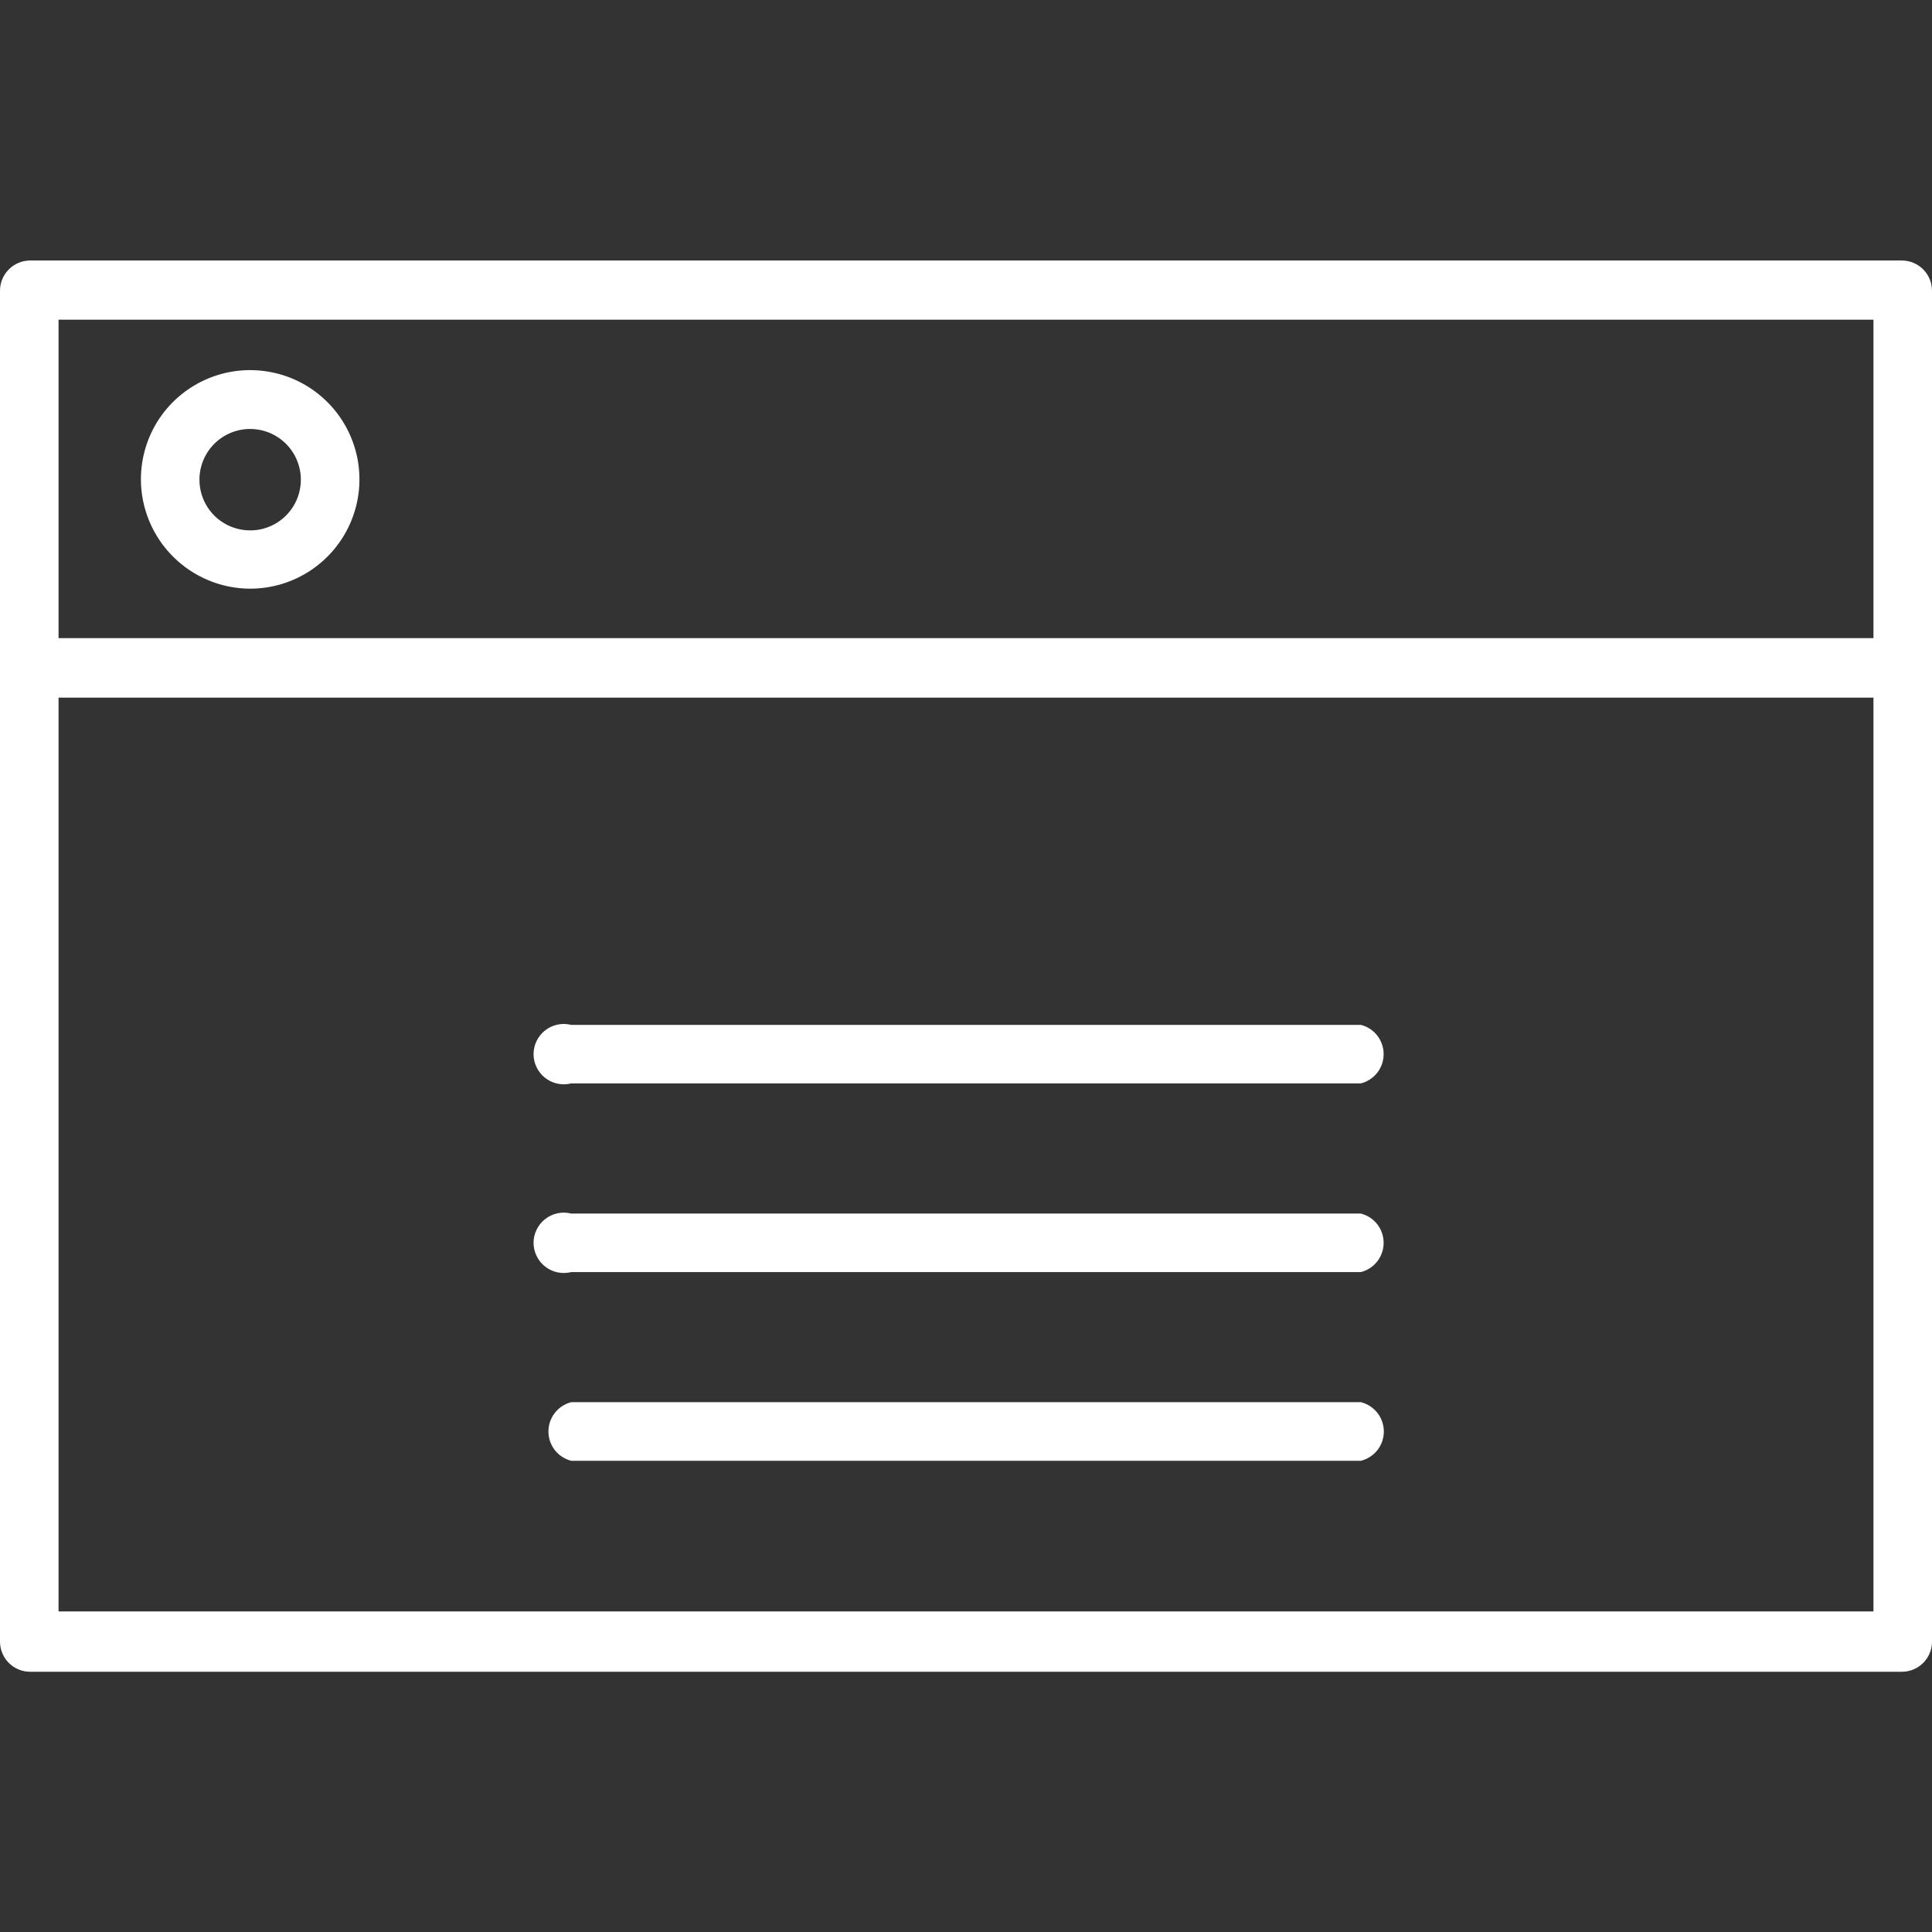
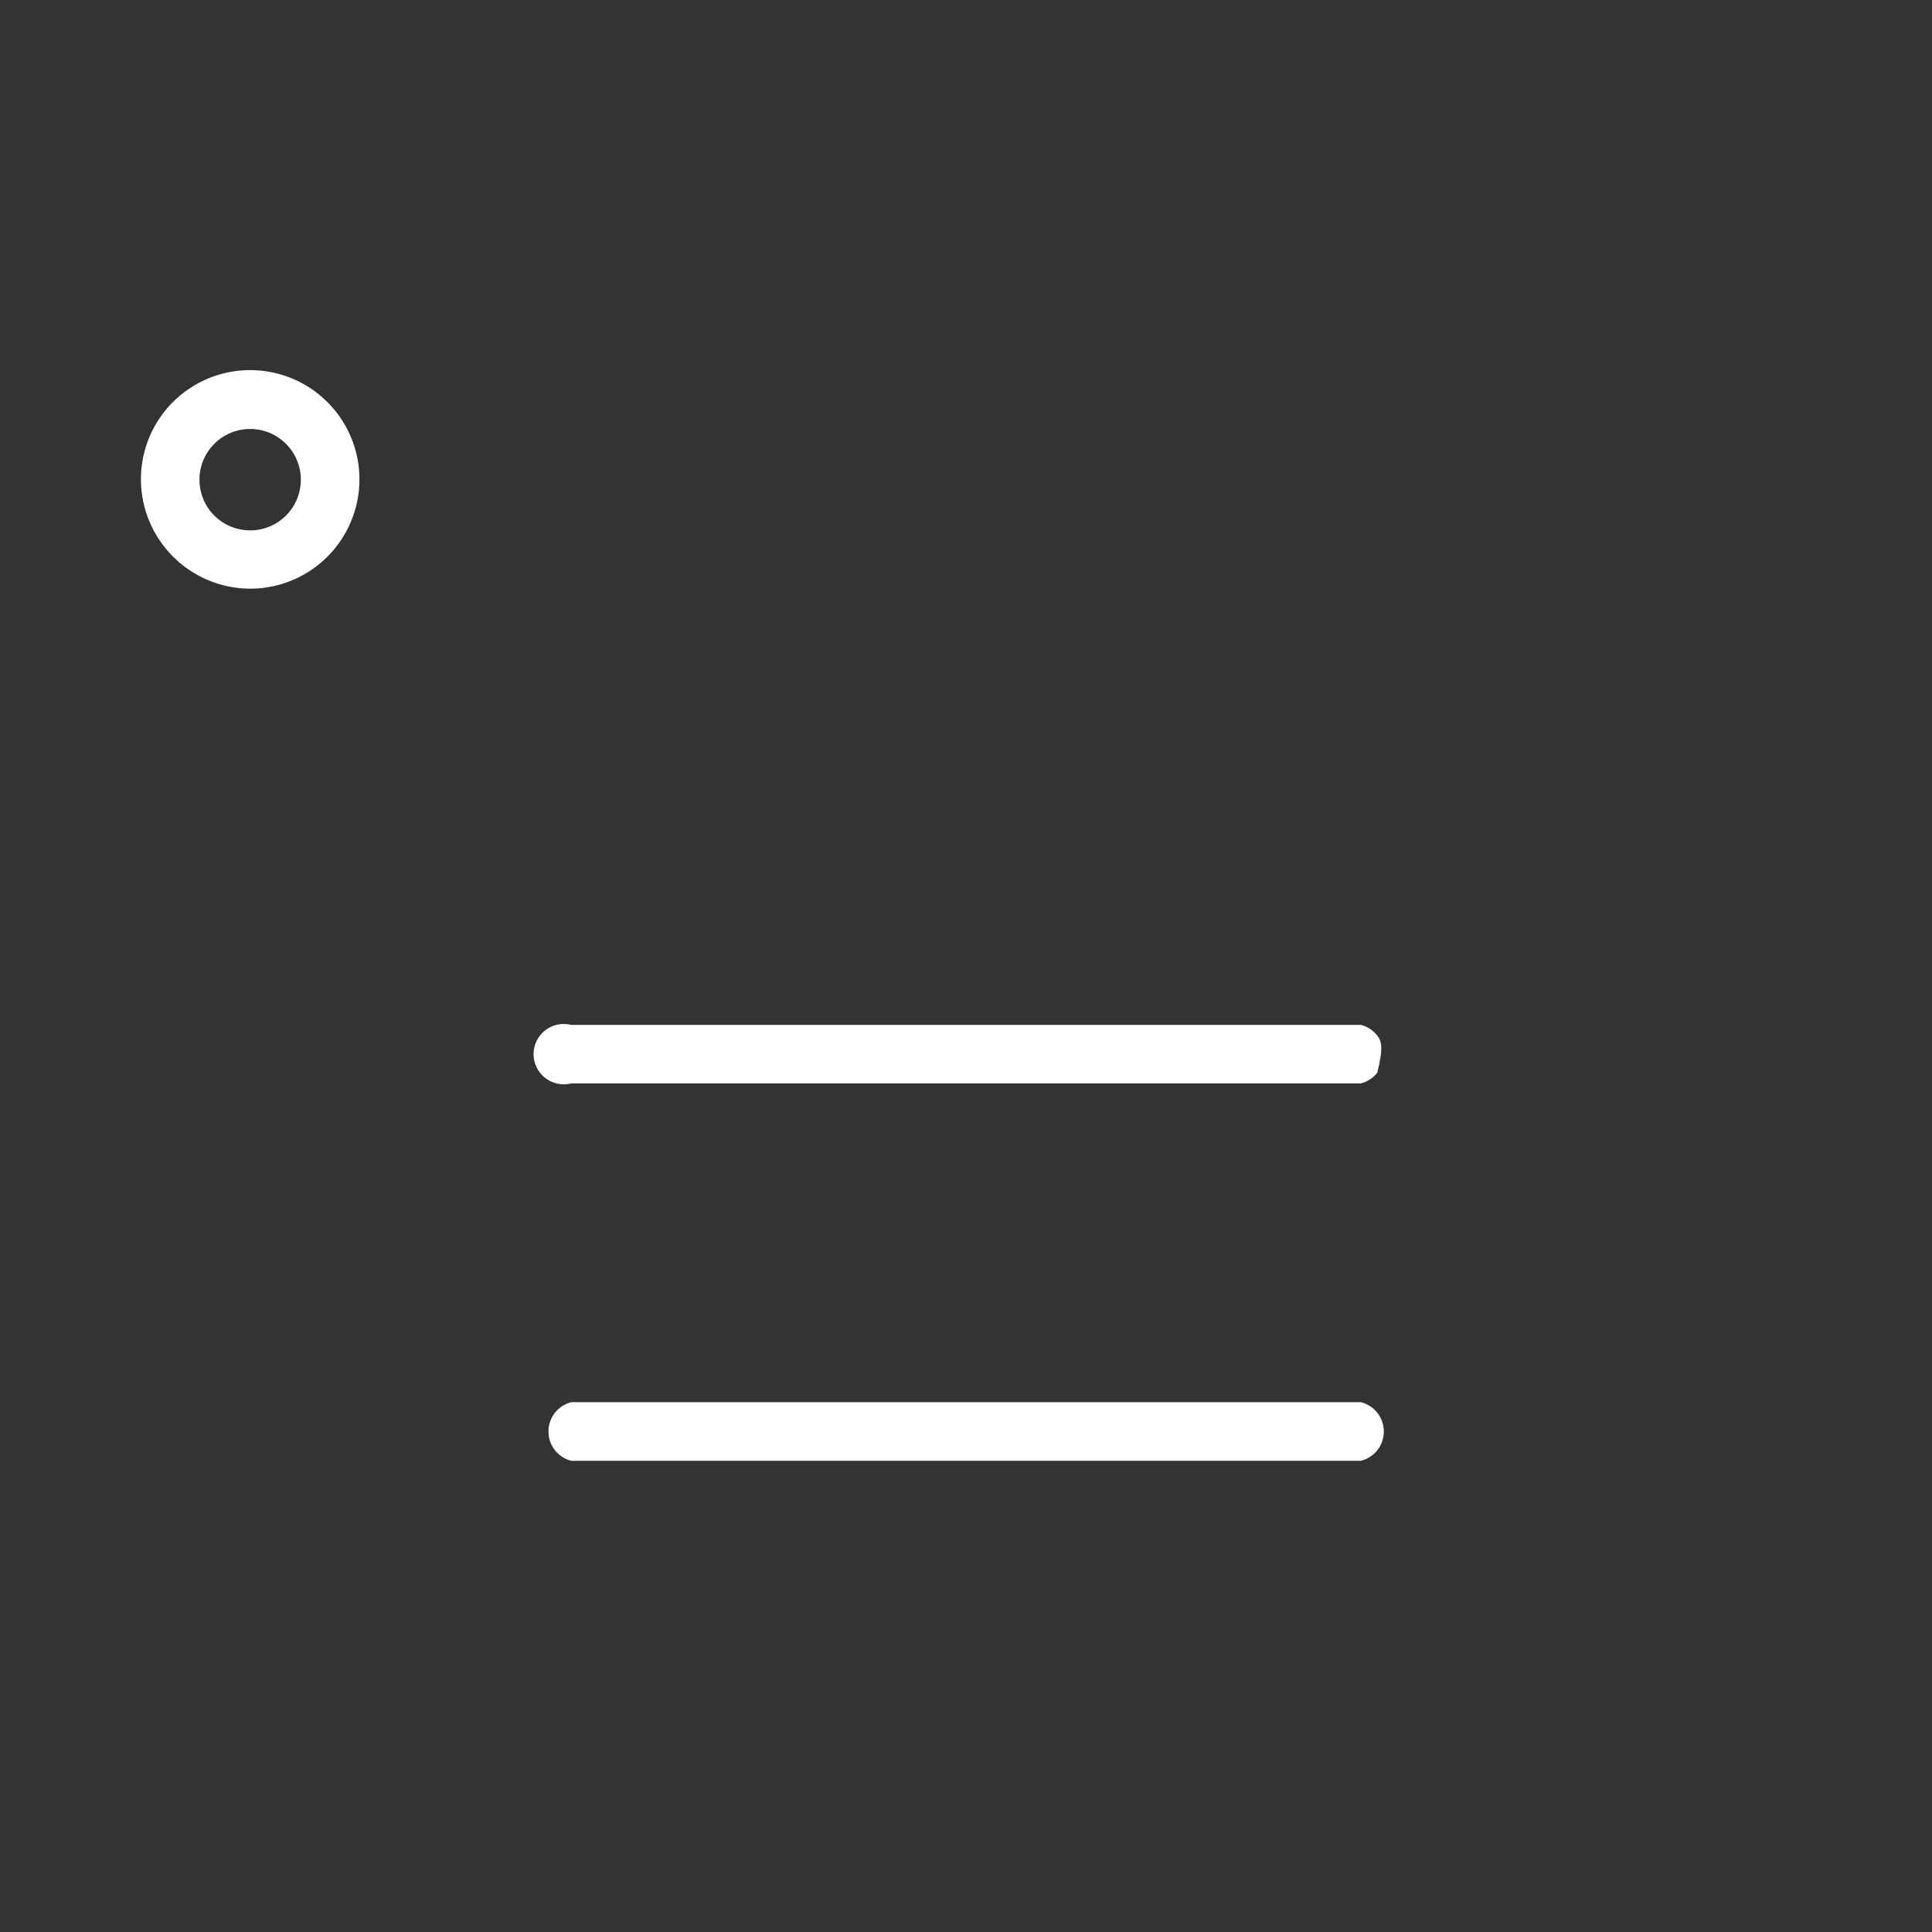
<svg xmlns="http://www.w3.org/2000/svg" width="30" height="30" viewBox="0 0 30 30" fill="none">
  <rect x="0" y="0" width="30" height="30" fill="#333333" stroke="none" />
-   <path d="M30 10.378V4.514C30 4.39 29.951 4.271 29.863 4.183C29.775 4.095 29.656 4.045 29.531 4.045H0.469C0.344 4.045 0.225 4.095 0.137 4.183C0.049 4.271 0 4.39 0 4.514L0 25.491C0 25.615 0.049 25.734 0.137 25.822C0.225 25.91 0.344 25.959 0.469 25.959H29.531C29.656 25.959 29.775 25.91 29.863 25.822C29.951 25.734 30 25.615 30 25.491V10.378ZM29.091 9.909H0.909V4.964H29.091V9.909ZM29.091 25.022H0.909V10.833H29.091V25.022Z" fill="white" />
-   <path d="M8.868 16.823H21.13C21.232 16.798 21.322 16.739 21.386 16.657C21.45 16.575 21.485 16.473 21.485 16.369C21.485 16.264 21.45 16.163 21.386 16.08C21.322 15.998 21.232 15.939 21.13 15.914H8.868C8.799 15.897 8.727 15.895 8.657 15.91C8.587 15.925 8.522 15.955 8.466 15.999C8.409 16.043 8.364 16.099 8.333 16.163C8.301 16.227 8.285 16.297 8.285 16.369C8.285 16.44 8.301 16.51 8.333 16.574C8.364 16.638 8.409 16.694 8.466 16.738C8.522 16.782 8.587 16.812 8.657 16.827C8.727 16.842 8.799 16.841 8.868 16.823Z" fill="white" />
-   <path d="M8.868 19.753H21.13C21.232 19.728 21.322 19.669 21.386 19.587C21.45 19.504 21.485 19.403 21.485 19.298C21.485 19.194 21.45 19.092 21.386 19.01C21.322 18.928 21.232 18.869 21.13 18.844H8.868C8.799 18.826 8.727 18.825 8.657 18.84C8.587 18.855 8.522 18.885 8.466 18.929C8.409 18.973 8.364 19.029 8.333 19.093C8.301 19.157 8.285 19.227 8.285 19.298C8.285 19.37 8.301 19.44 8.333 19.504C8.364 19.568 8.409 19.624 8.466 19.668C8.522 19.712 8.587 19.742 8.657 19.757C8.727 19.772 8.799 19.77 8.868 19.753Z" fill="white" />
+   <path d="M8.868 16.823H21.13C21.232 16.798 21.322 16.739 21.386 16.657C21.485 16.264 21.45 16.163 21.386 16.08C21.322 15.998 21.232 15.939 21.13 15.914H8.868C8.799 15.897 8.727 15.895 8.657 15.91C8.587 15.925 8.522 15.955 8.466 15.999C8.409 16.043 8.364 16.099 8.333 16.163C8.301 16.227 8.285 16.297 8.285 16.369C8.285 16.44 8.301 16.51 8.333 16.574C8.364 16.638 8.409 16.694 8.466 16.738C8.522 16.782 8.587 16.812 8.657 16.827C8.727 16.842 8.799 16.841 8.868 16.823Z" fill="white" />
  <path d="M8.87 22.683H21.133C21.234 22.657 21.324 22.599 21.389 22.517C21.453 22.434 21.488 22.333 21.488 22.228C21.488 22.124 21.453 22.022 21.389 21.94C21.324 21.857 21.234 21.799 21.133 21.773H8.87C8.769 21.799 8.679 21.857 8.615 21.94C8.551 22.022 8.516 22.124 8.516 22.228C8.516 22.333 8.551 22.434 8.615 22.517C8.679 22.599 8.769 22.657 8.87 22.683Z" fill="white" />
  <path d="M3.884 9.141C4.22 9.141 4.548 9.041 4.827 8.855C5.106 8.668 5.324 8.403 5.452 8.093C5.581 7.783 5.614 7.442 5.549 7.113C5.483 6.784 5.322 6.481 5.084 6.244C4.847 6.007 4.545 5.845 4.215 5.78C3.886 5.714 3.545 5.748 3.235 5.876C2.925 6.005 2.66 6.222 2.473 6.501C2.287 6.78 2.188 7.108 2.188 7.444C2.189 7.894 2.368 8.324 2.686 8.642C3.004 8.96 3.435 9.14 3.884 9.141ZM3.884 6.661C4.04 6.661 4.193 6.707 4.322 6.794C4.452 6.881 4.553 7.004 4.612 7.148C4.672 7.293 4.687 7.451 4.656 7.604C4.626 7.757 4.55 7.897 4.44 8.007C4.329 8.117 4.188 8.192 4.035 8.222C3.882 8.251 3.724 8.235 3.58 8.175C3.436 8.115 3.313 8.013 3.227 7.883C3.141 7.753 3.096 7.6 3.097 7.444C3.098 7.236 3.182 7.037 3.329 6.89C3.477 6.743 3.676 6.661 3.884 6.661Z" fill="white" />
</svg>